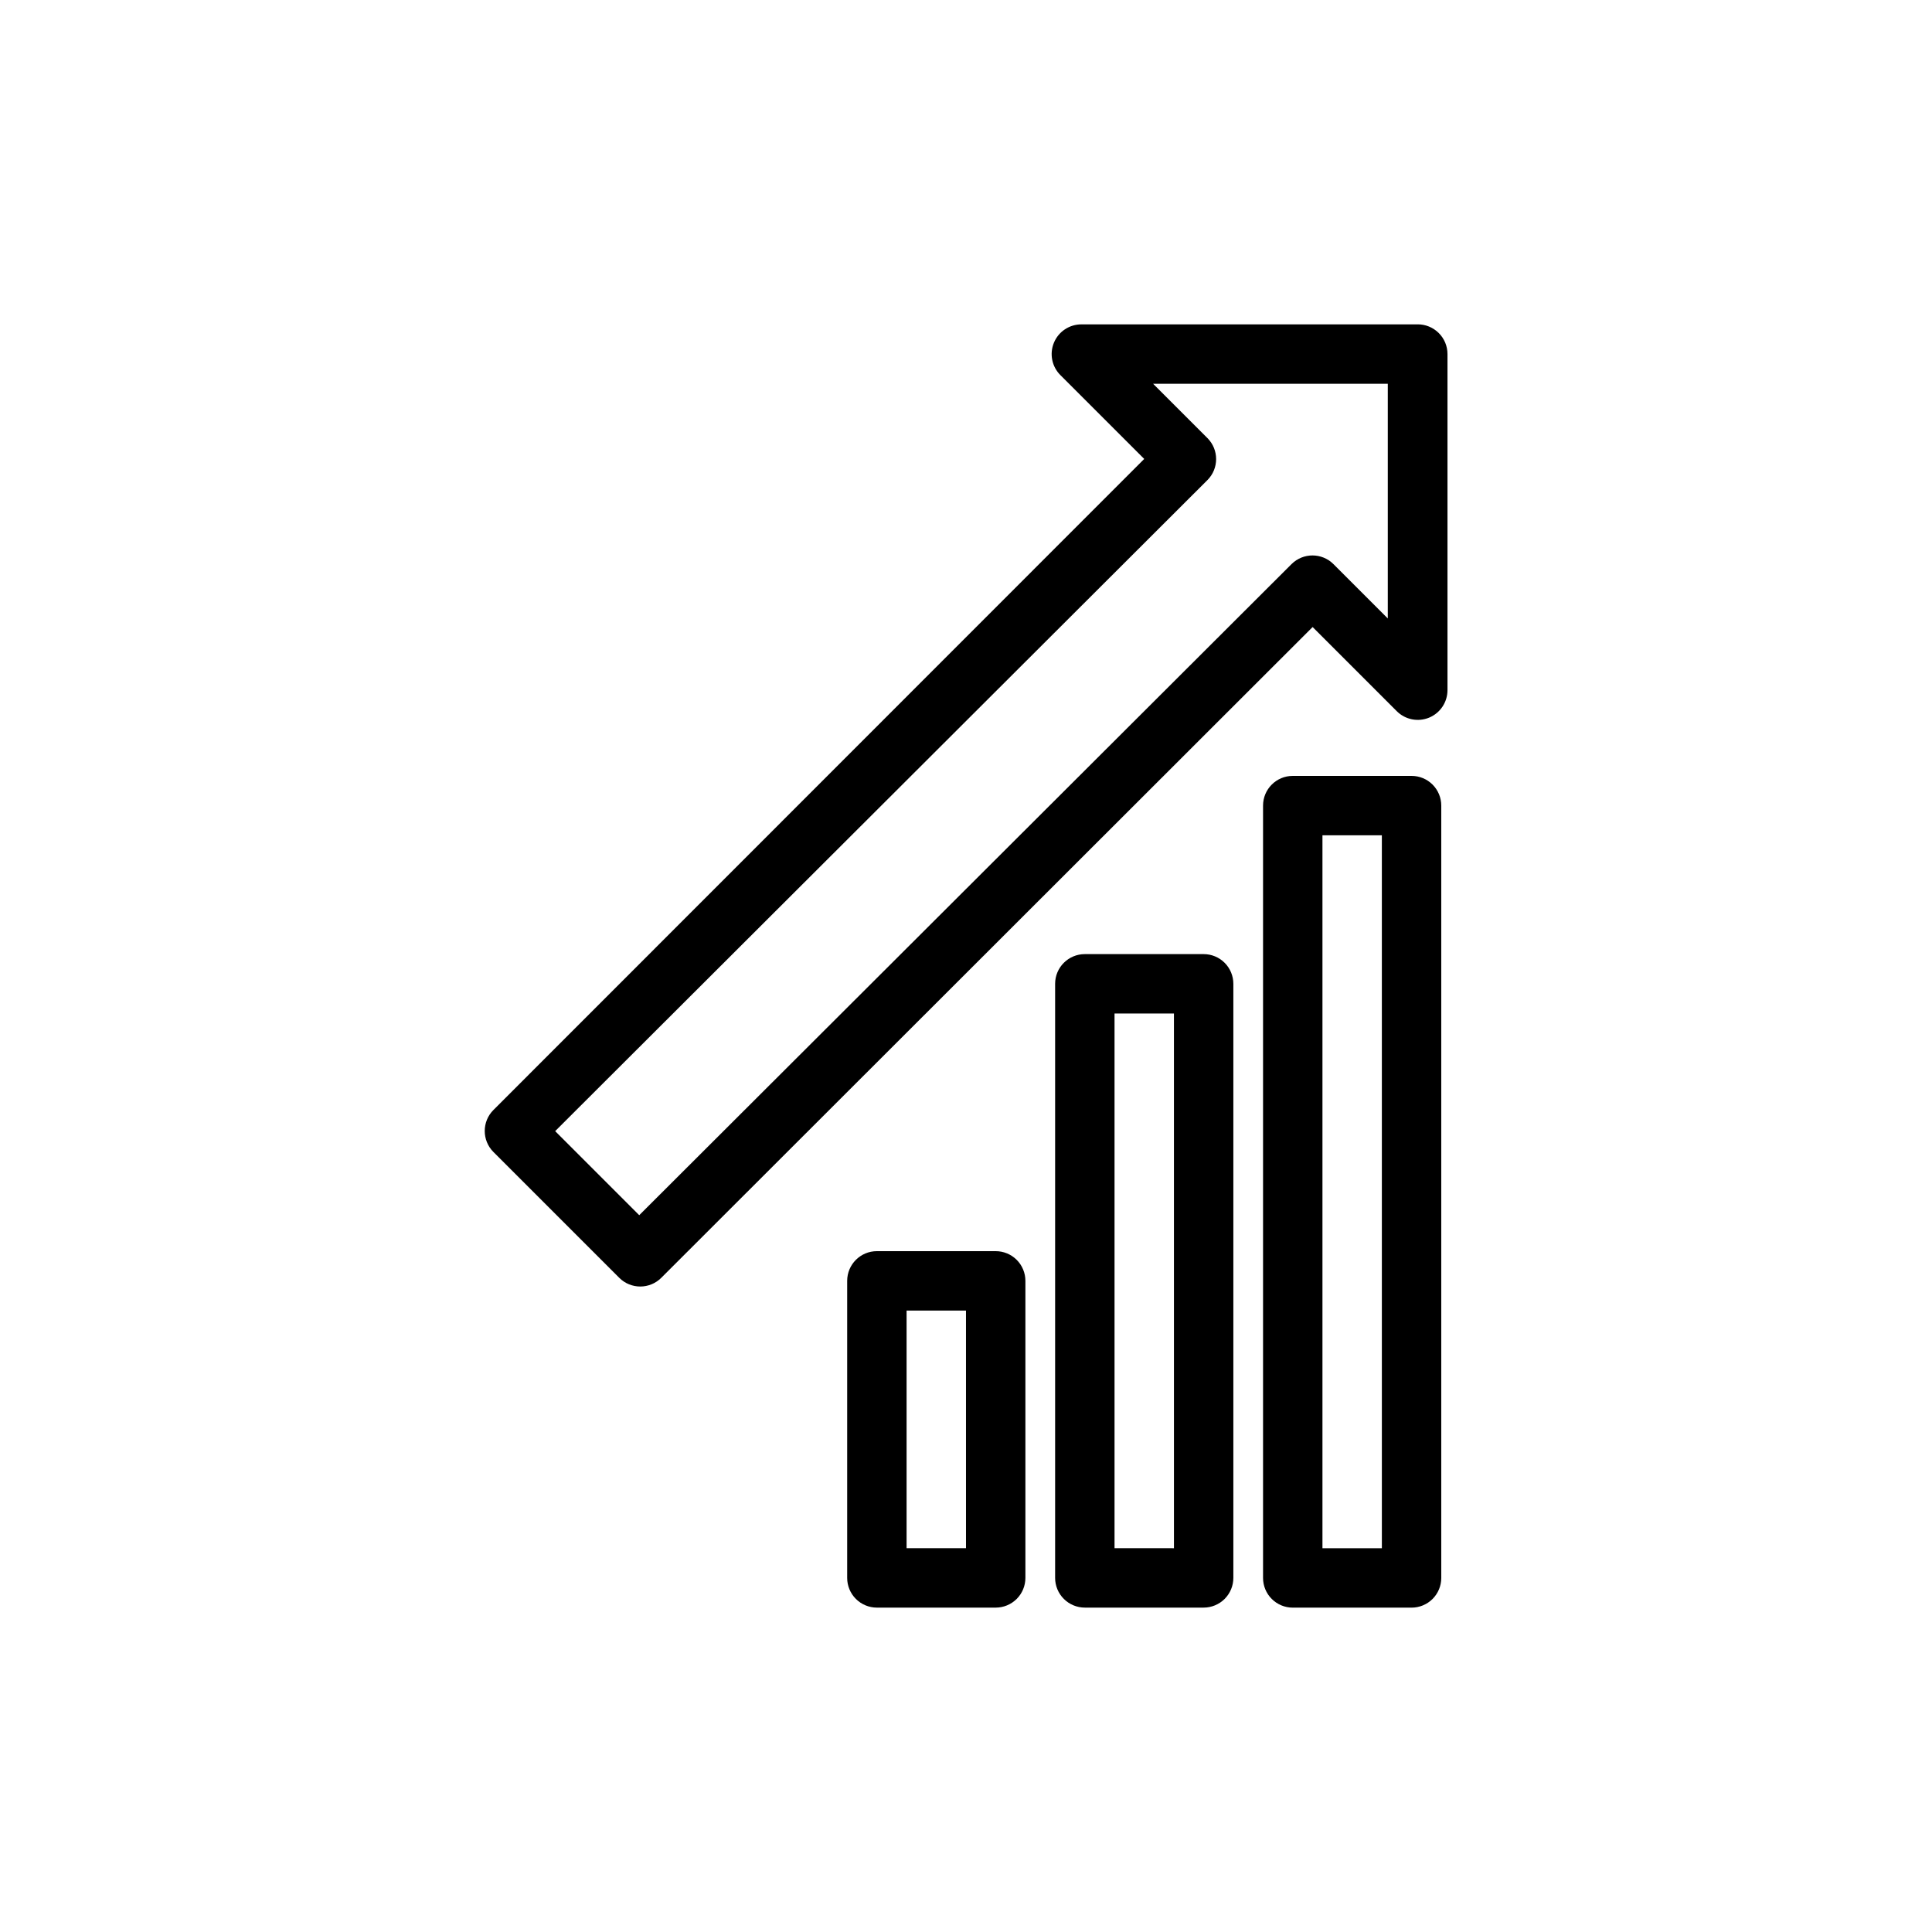
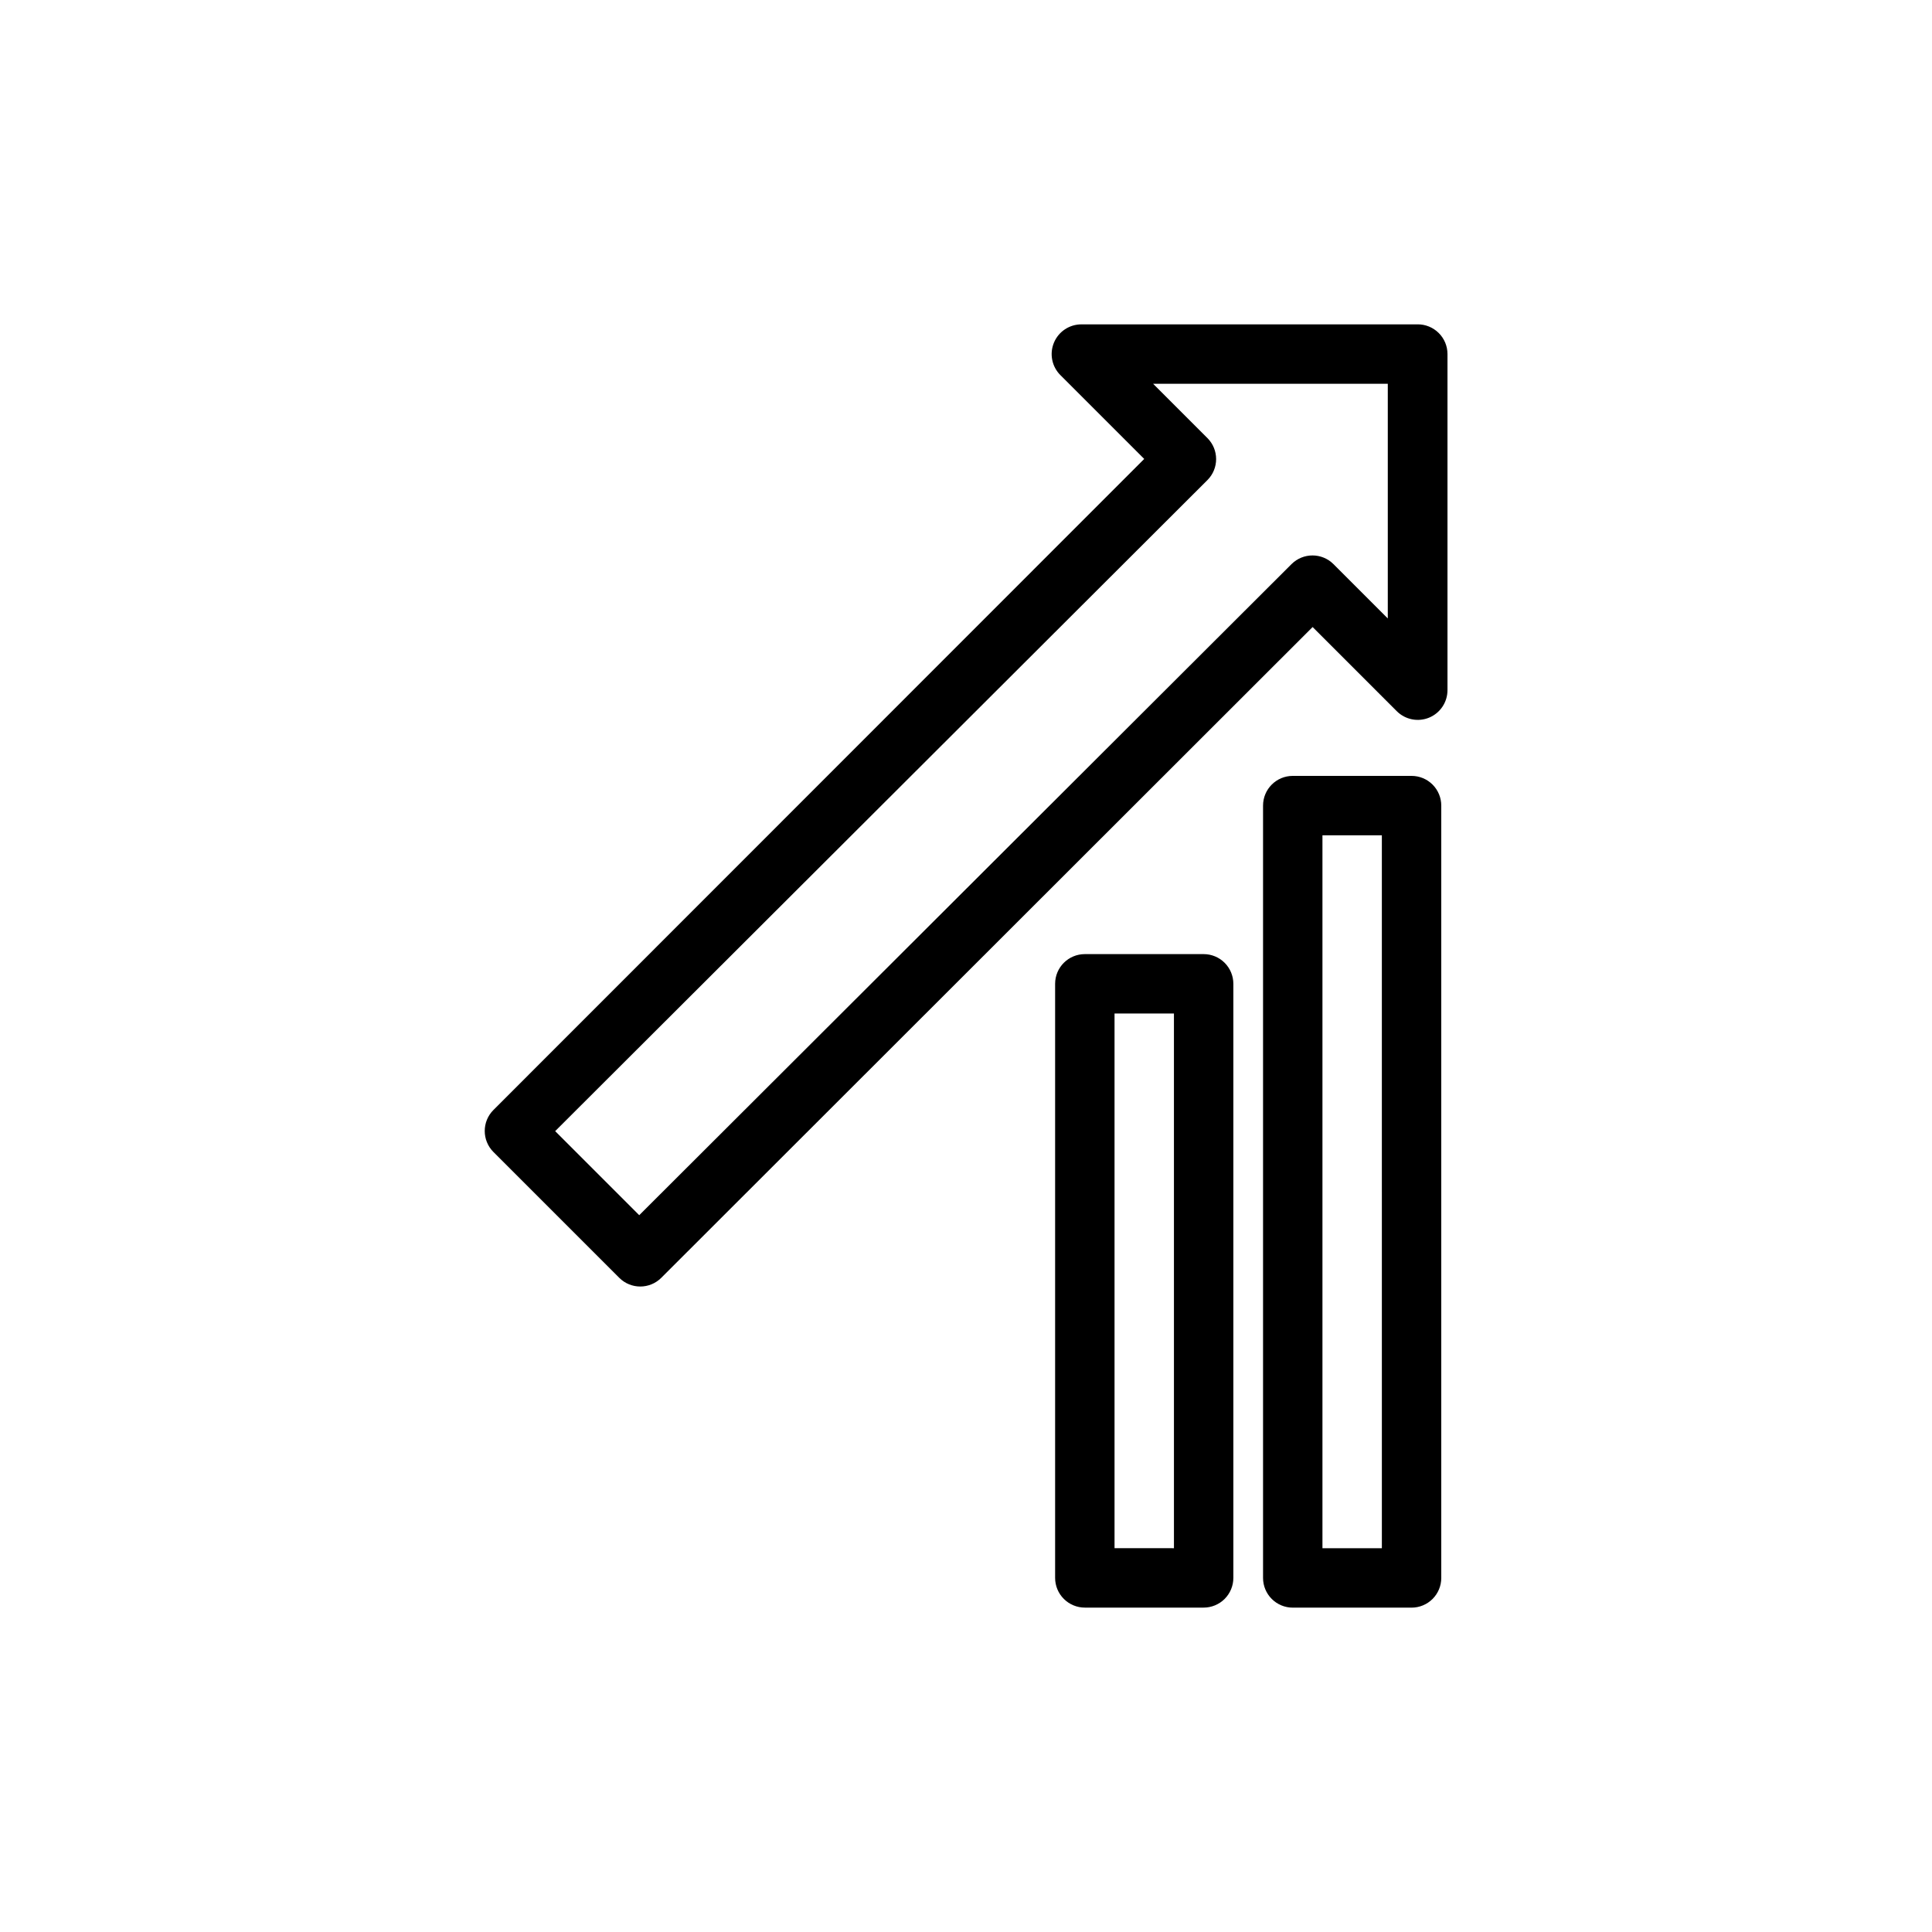
<svg xmlns="http://www.w3.org/2000/svg" fill="#000000" width="800px" height="800px" version="1.1" viewBox="144 144 512 512">
  <g>
-     <path d="m407.87 475.57h-31.488c-4.348 0-7.871 3.523-7.871 7.871v78.723c0 2.086 0.828 4.09 2.305 5.566 1.477 1.473 3.477 2.305 5.566 2.305h31.488c2.086 0 4.09-0.832 5.566-2.305 1.477-1.477 2.305-3.481 2.305-5.566v-78.723c0-2.086-0.828-4.09-2.305-5.566s-3.481-2.305-5.566-2.305zm-7.871 78.719h-15.746v-62.977h15.742z" />
    <path d="m462.98 396.85h-31.488c-4.348 0-7.875 3.523-7.875 7.871v157.44c0 2.086 0.832 4.09 2.309 5.566 1.477 1.473 3.477 2.305 5.566 2.305h31.488c2.086 0 4.09-0.832 5.566-2.305 1.473-1.477 2.305-3.481 2.305-5.566v-157.44c0-2.09-0.832-4.09-2.305-5.566-1.477-1.477-3.481-2.305-5.566-2.305zm-7.871 157.44-15.746-0.004v-141.7h15.742z" />
    <path d="m518.08 349.62h-31.488c-4.348 0-7.871 3.523-7.871 7.871v204.68c0 2.086 0.828 4.09 2.305 5.566 1.477 1.473 3.481 2.305 5.566 2.305h31.488c2.09 0 4.09-0.832 5.566-2.305 1.477-1.477 2.305-3.481 2.305-5.566v-204.68c0-2.086-0.828-4.09-2.305-5.566-1.477-1.477-3.477-2.305-5.566-2.305zm-7.871 204.67h-15.746v-188.93h15.742z" />
    <path d="m519.65 229.96h-89.031c-3.199-0.016-6.09 1.902-7.316 4.856-1.227 2.953-0.543 6.356 1.727 8.609l22.199 22.199-172.48 172.55c-3.051 3.07-3.051 8.027 0 11.098l33.379 33.379c3.07 3.051 8.027 3.051 11.098 0l172.63-172.48 22.277 22.277h0.004c2.25 2.269 5.652 2.953 8.605 1.727 2.953-1.227 4.871-4.117 4.856-7.316v-89.031c0-2.102-0.84-4.117-2.336-5.594-1.492-1.48-3.516-2.301-5.617-2.281zm-7.871 77.934-14.406-14.406c-3.07-3.051-8.027-3.051-11.098 0l-172.87 172.55-22.277-22.277 172.87-172.55c3.051-3.07 3.051-8.027 0-11.098l-14.406-14.406h62.188z" />
  </g>
</svg>